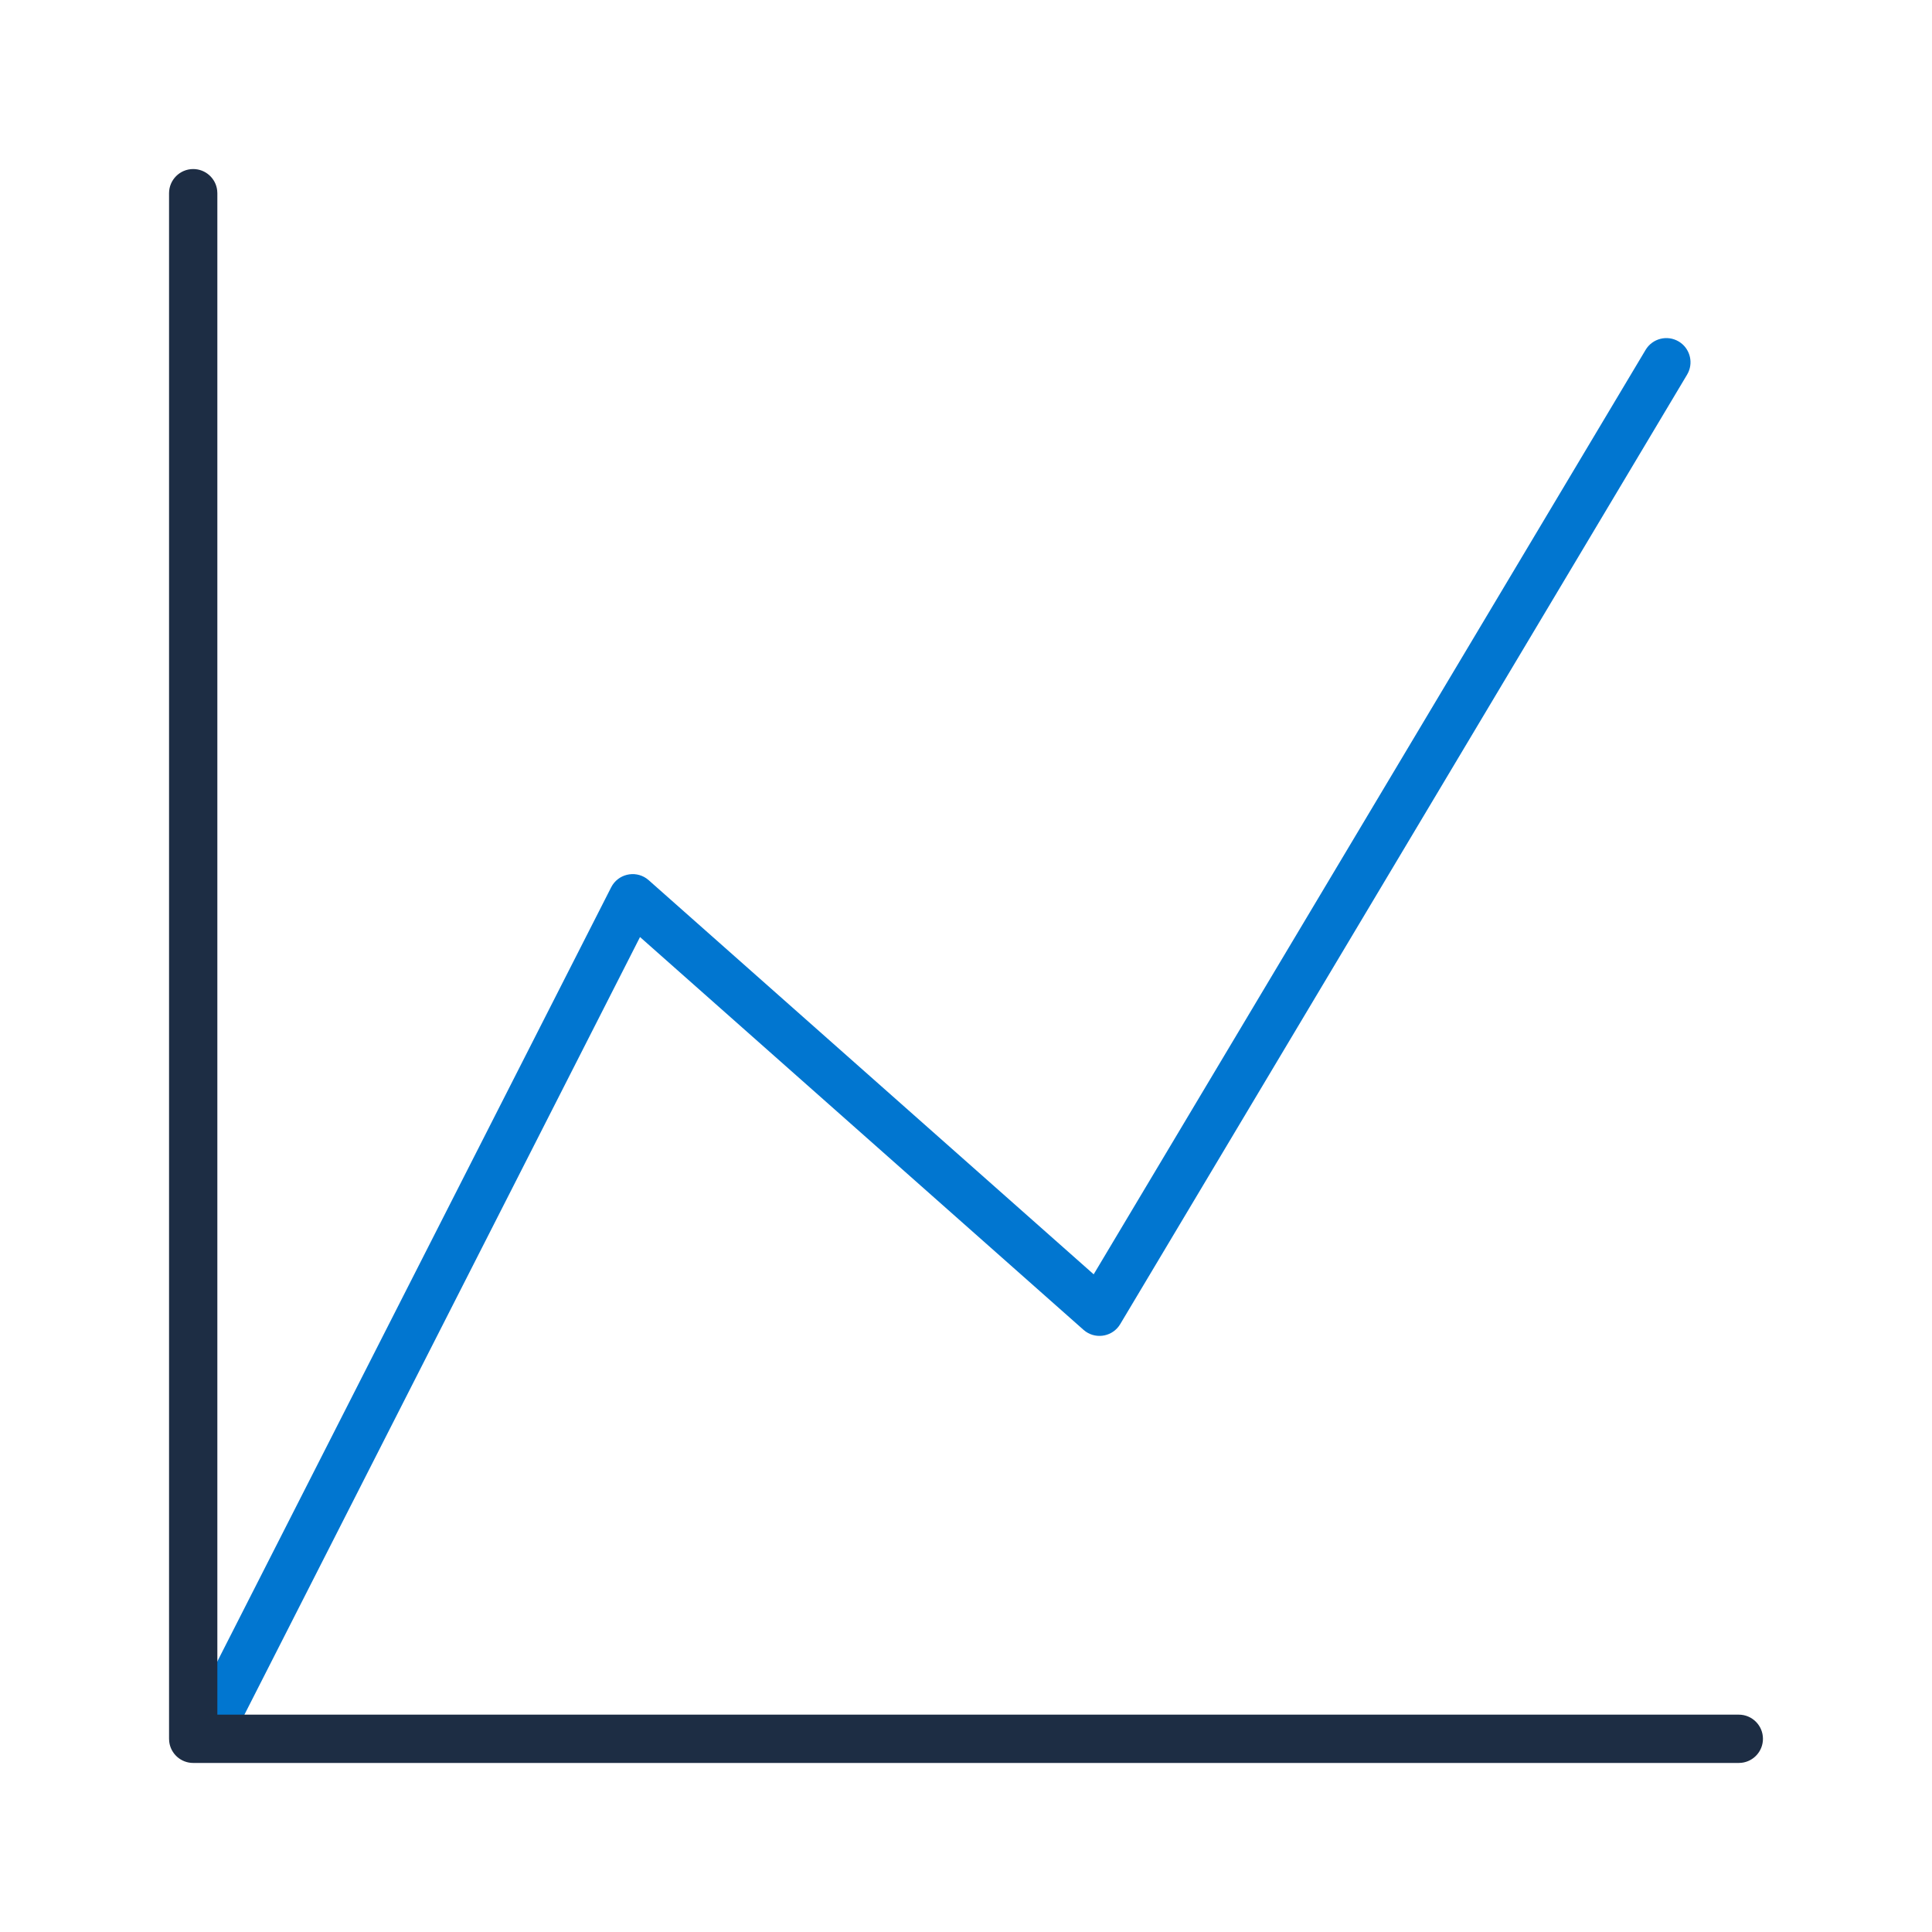
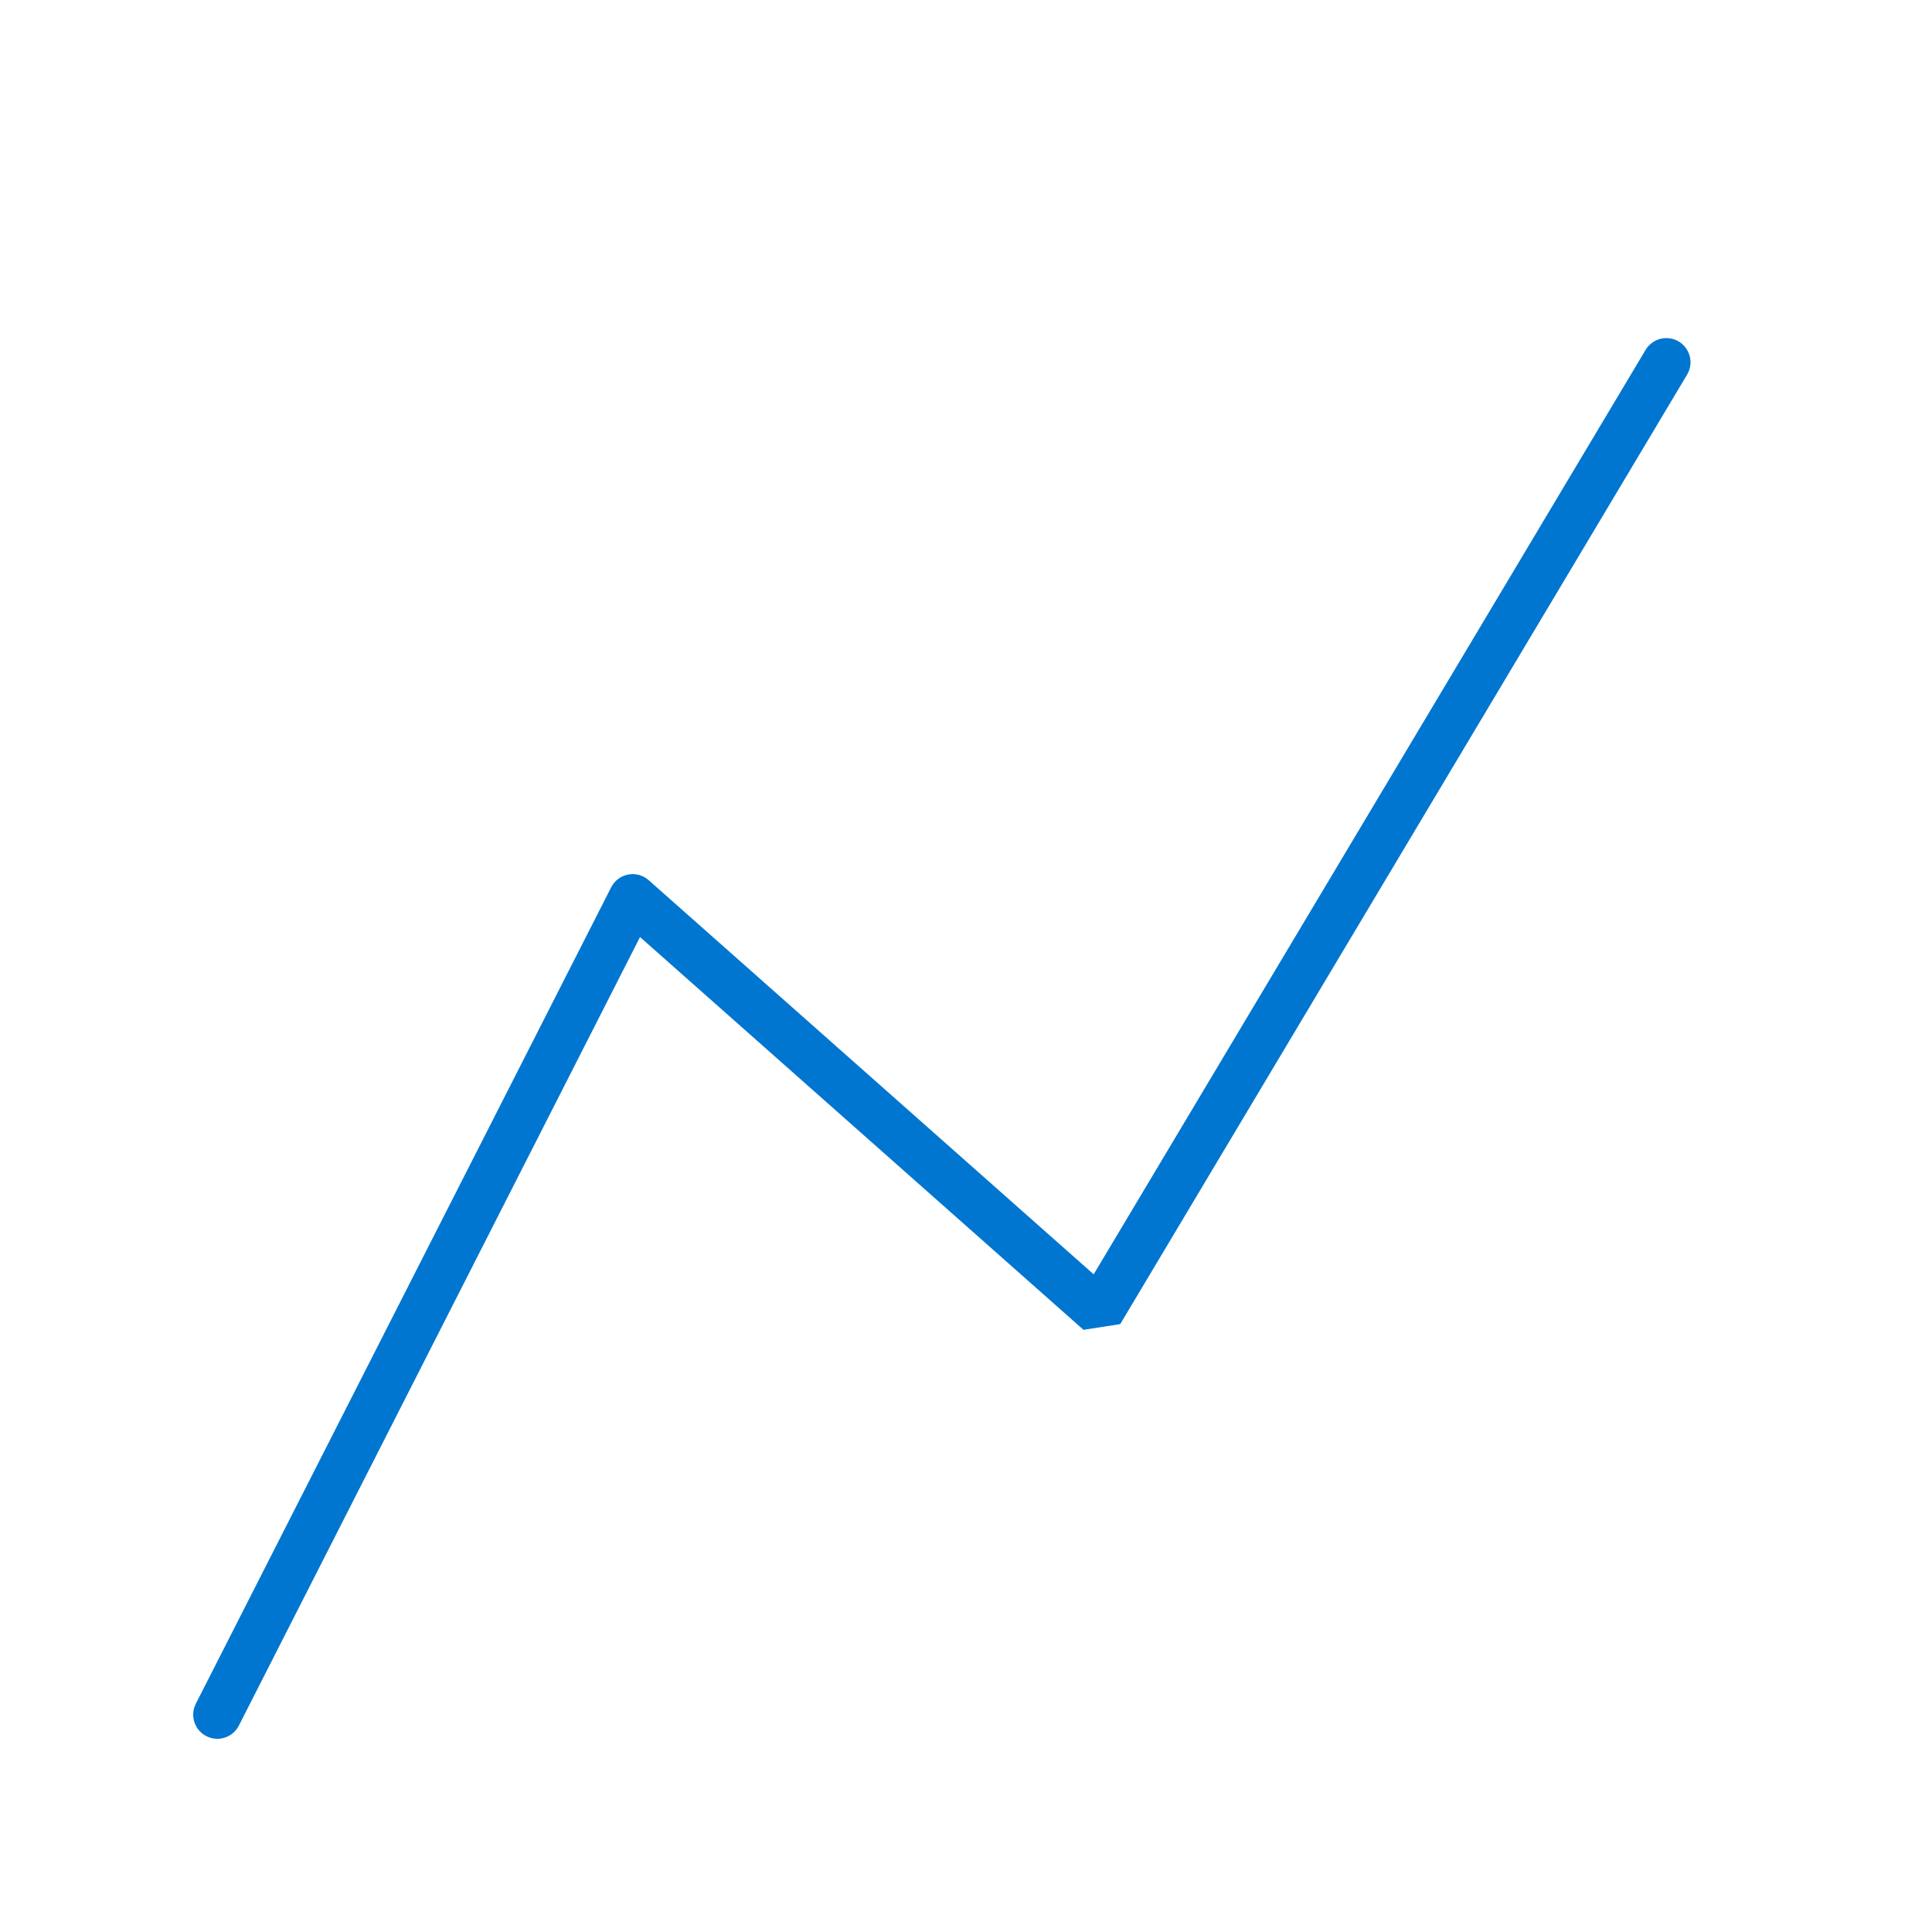
<svg xmlns="http://www.w3.org/2000/svg" width="80px" height="80px" viewBox="0 0 80 80" version="1.1">
  <title>Atom/Icon/Special/Betting Strategies</title>
  <g id="Atom/Icon/Special/Betting-Strategies" stroke="none" stroke-width="1" fill="none" fill-rule="evenodd">
    <g id="BDC---Icon---About-us---Betting-Strategies" transform="translate(7, 7)">
-       <path d="M61.141,7.487 C61.424,7.013 62.038,6.858 62.513,7.141 C62.953,7.404 63.118,7.952 62.913,8.409 L62.859,8.513 L39.386,47.829 C39.087,48.331 38.429,48.464 37.962,48.141 L37.865,48.065 L19.502,31.801 L2.891,64.453 C2.659,64.911 2.123,65.112 1.654,64.938 L1.547,64.891 C1.089,64.659 0.888,64.123 1.062,63.654 L1.109,63.547 L18.307,29.742 C18.585,29.195 19.277,29.033 19.766,29.372 L19.861,29.447 L38.287,45.767 L61.141,7.487 Z" id="Path-3" fill="#0176D0" />
-       <path d="M1,0 C1.513,0 1.936,0.386 1.993,0.883 L2,1 L2,63.999 L65,64 C65.552,64 66,64.448 66,65 C66,65.513 65.614,65.936 65.117,65.993 L65,66 L1.017,66 C1.012,66 1.006,66 1,66 C0.487,66 0.064,65.614 0.007,65.117 L0,65 L0,1 C0,0.448 0.448,0 1,0 Z" id="Combined-Shape" fill="#1D2D44" />
+       <path d="M61.141,7.487 C61.424,7.013 62.038,6.858 62.513,7.141 C62.953,7.404 63.118,7.952 62.913,8.409 L62.859,8.513 L39.386,47.829 L37.865,48.065 L19.502,31.801 L2.891,64.453 C2.659,64.911 2.123,65.112 1.654,64.938 L1.547,64.891 C1.089,64.659 0.888,64.123 1.062,63.654 L1.109,63.547 L18.307,29.742 C18.585,29.195 19.277,29.033 19.766,29.372 L19.861,29.447 L38.287,45.767 L61.141,7.487 Z" id="Path-3" fill="#0176D0" />
    </g>
  </g>
</svg>